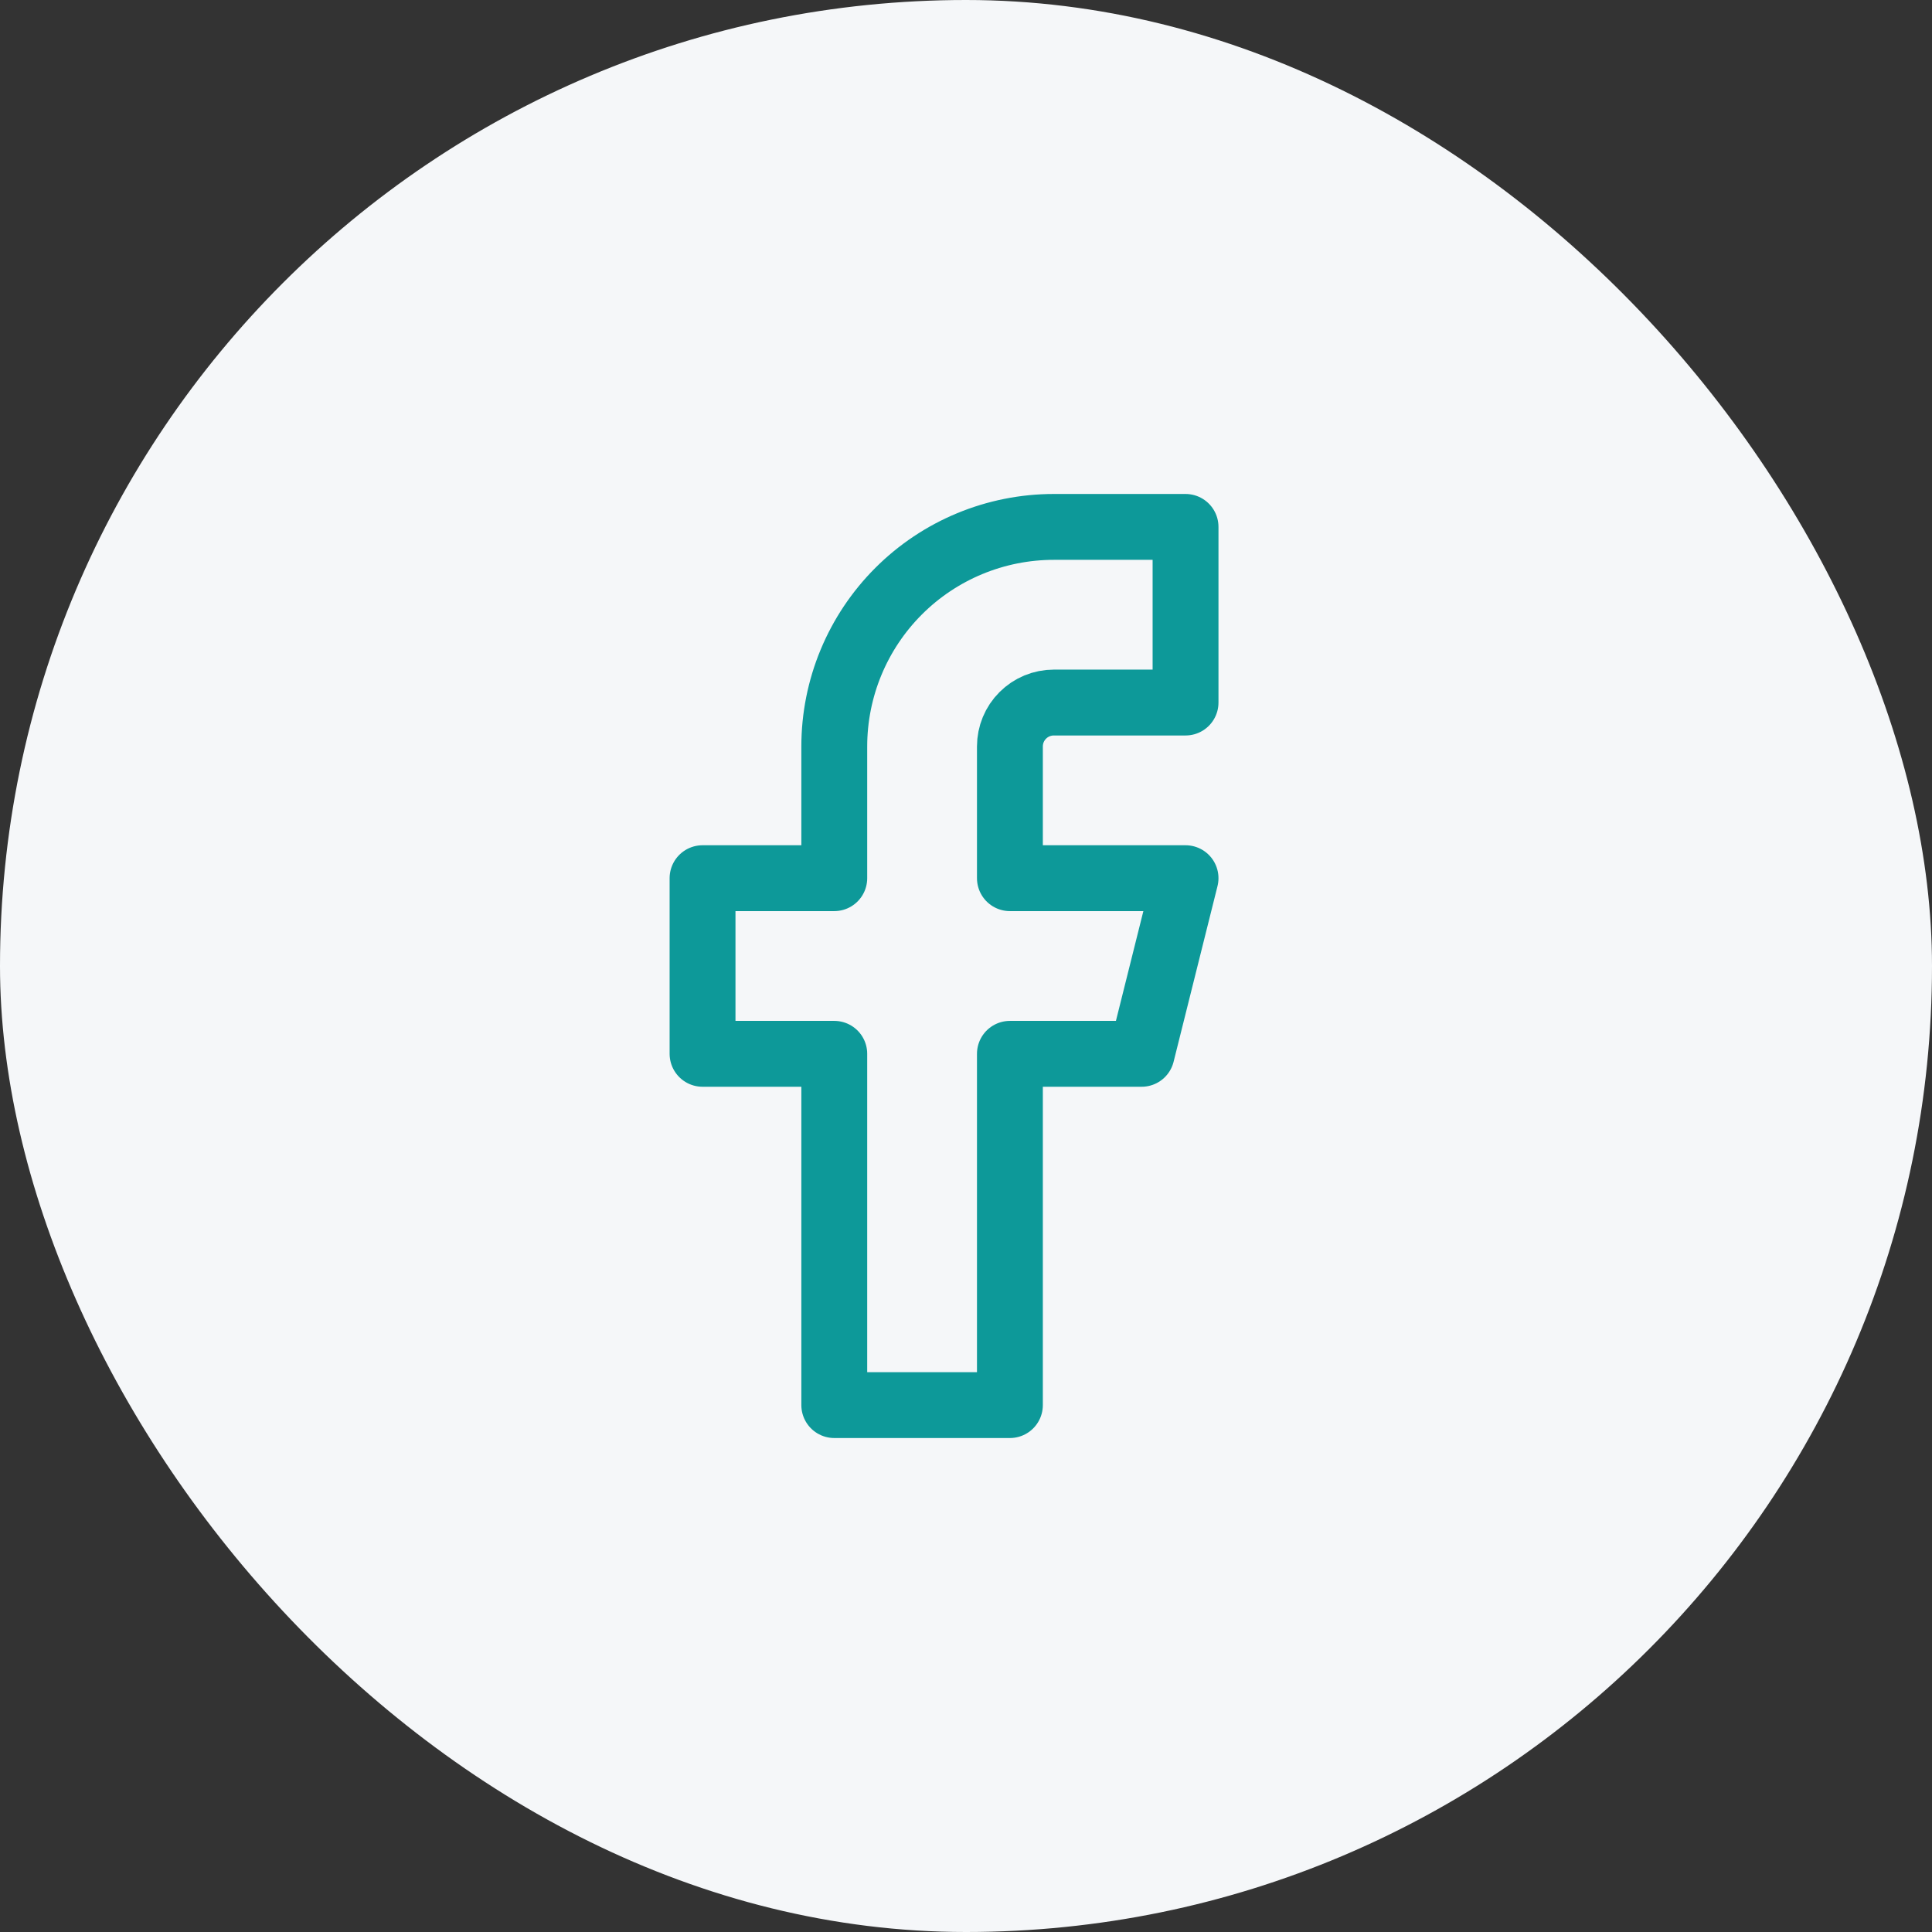
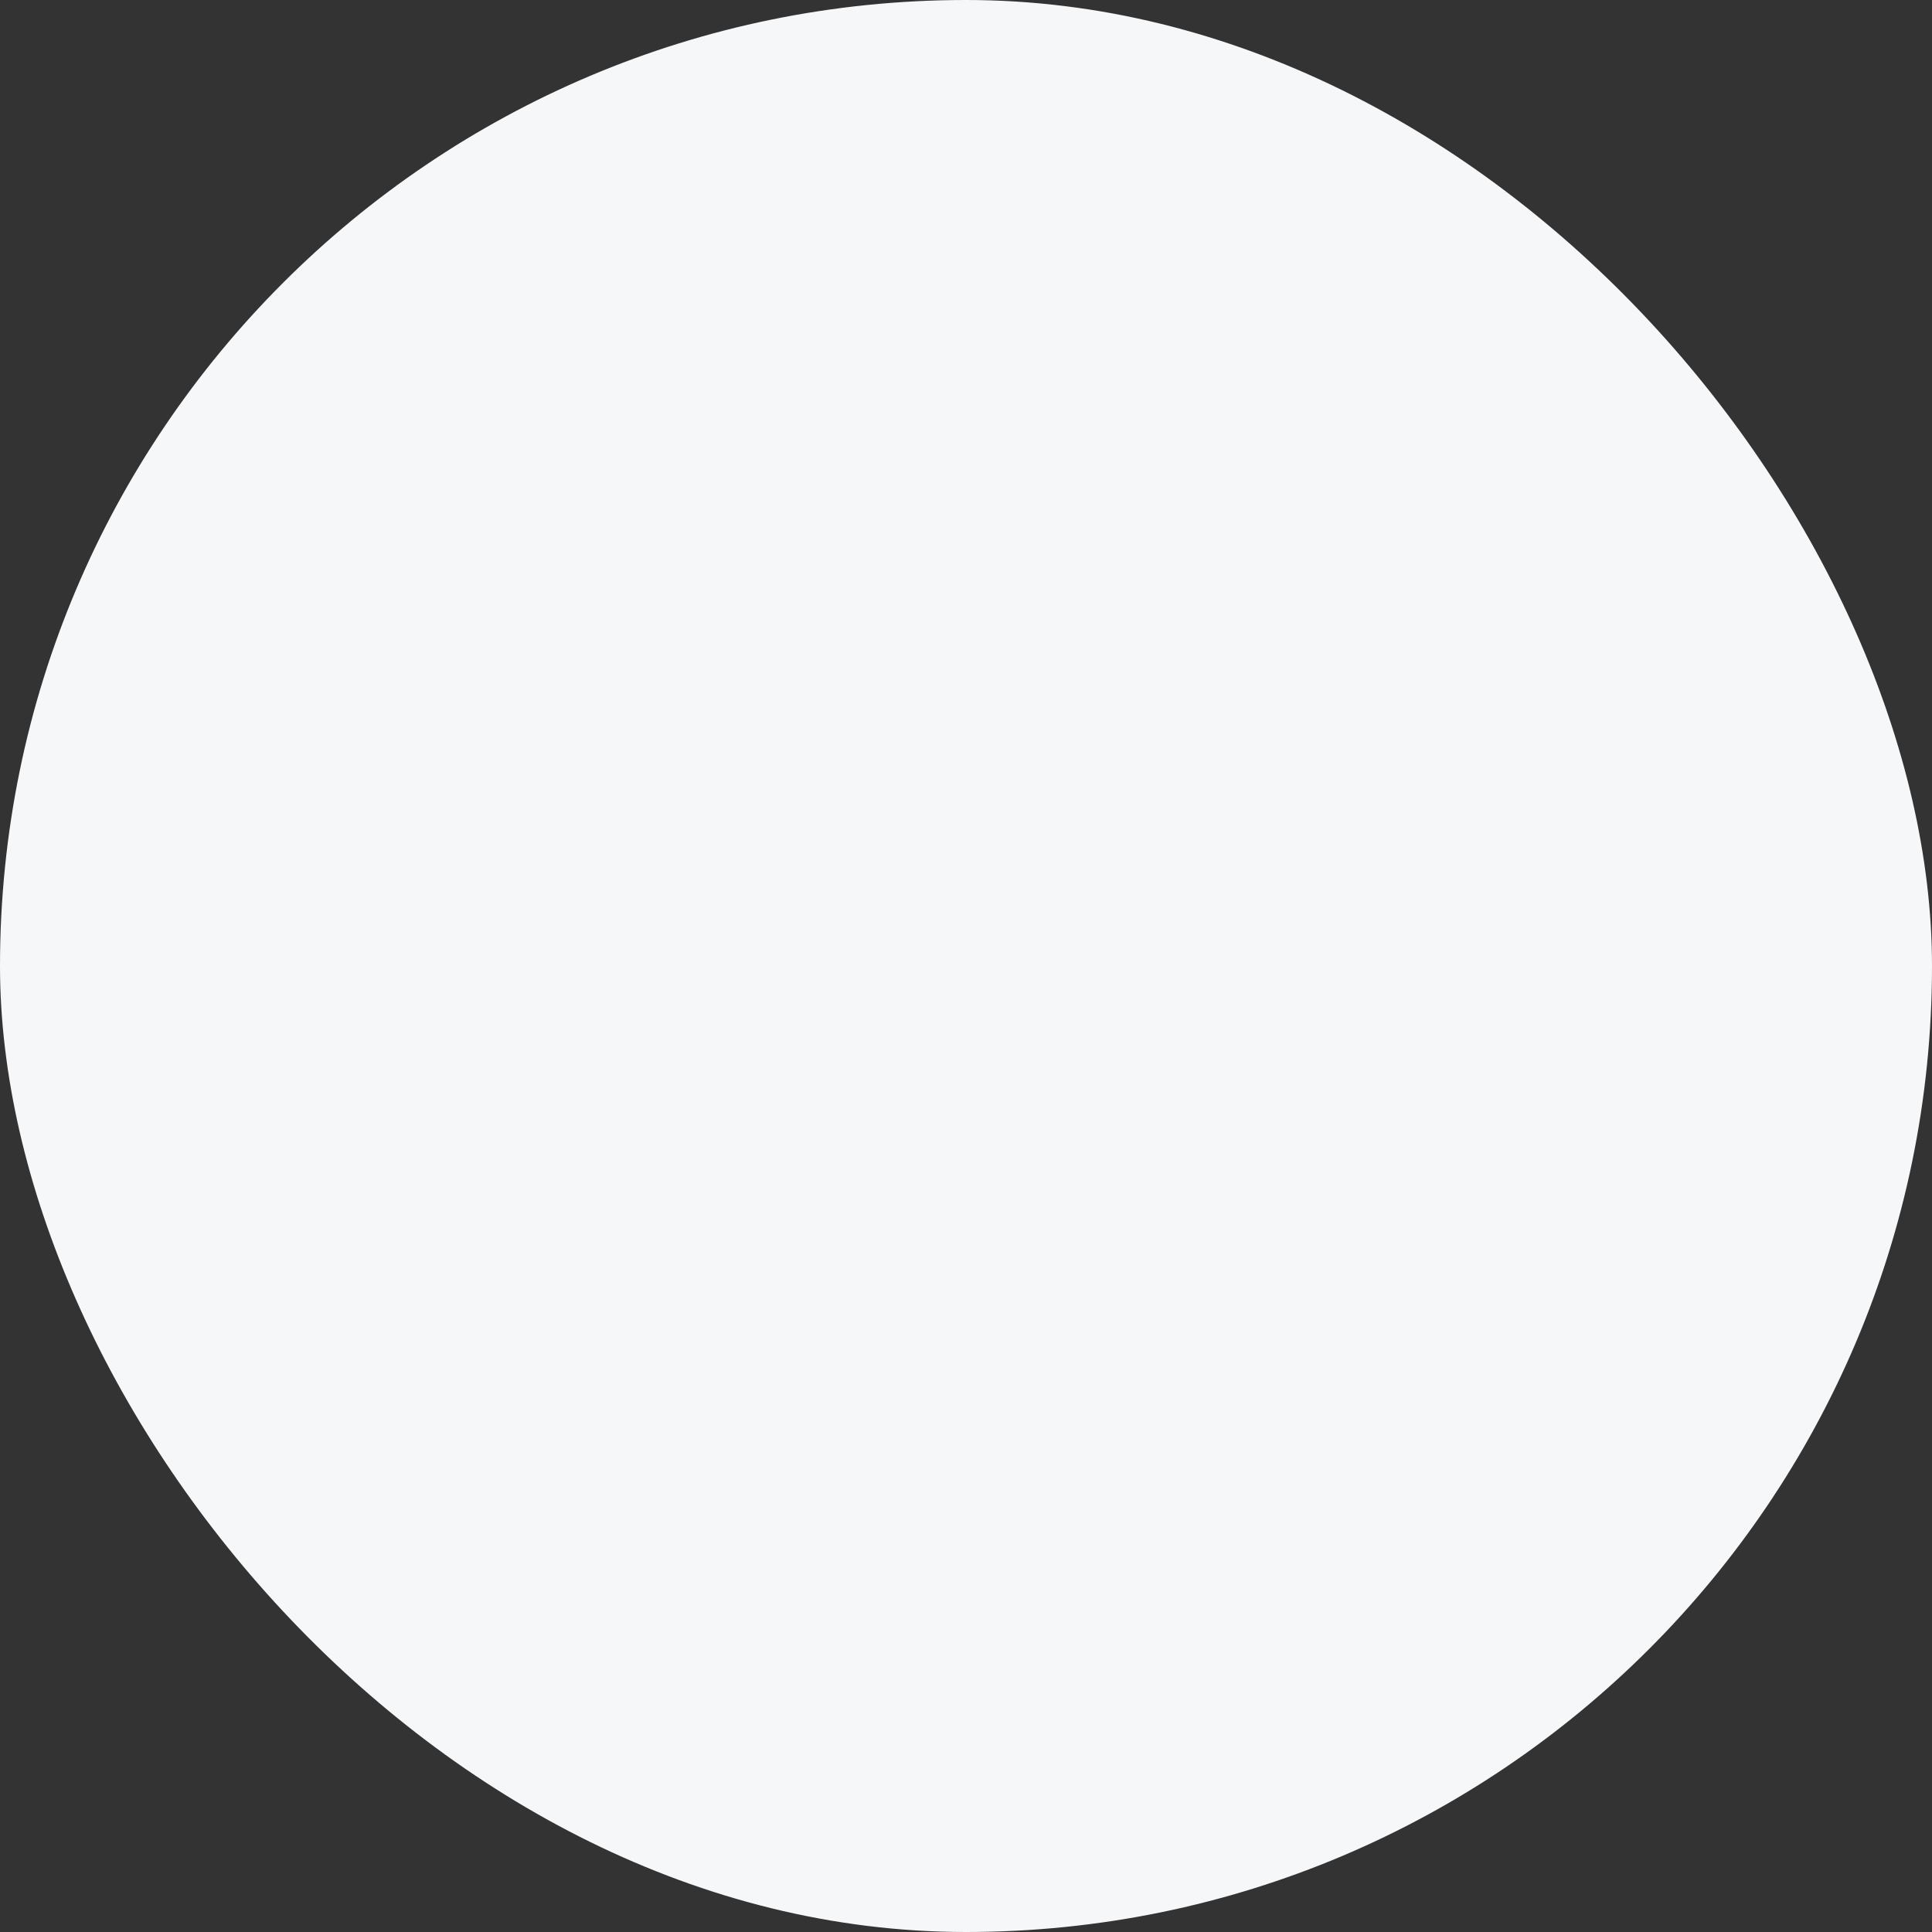
<svg xmlns="http://www.w3.org/2000/svg" width="44" height="44" viewBox="0 0 44 44" fill="none">
  <rect x="0" y="0" width="44" height="44" fill="#333333" stroke="none" />
  <rect width="44" height="44" rx="22" fill="#F5F7F9" />
-   <path d="M27 12H24C22.674 12 21.402 12.527 20.465 13.464C19.527 14.402 19 15.674 19 17V20H16V24H19V32H23V24H26L27 20H23V17C23 16.735 23.105 16.48 23.293 16.293C23.48 16.105 23.735 16 24 16H27V12Z" stroke="#0D9999" stroke-width="1.5" stroke-linecap="round" stroke-linejoin="round" />
</svg>